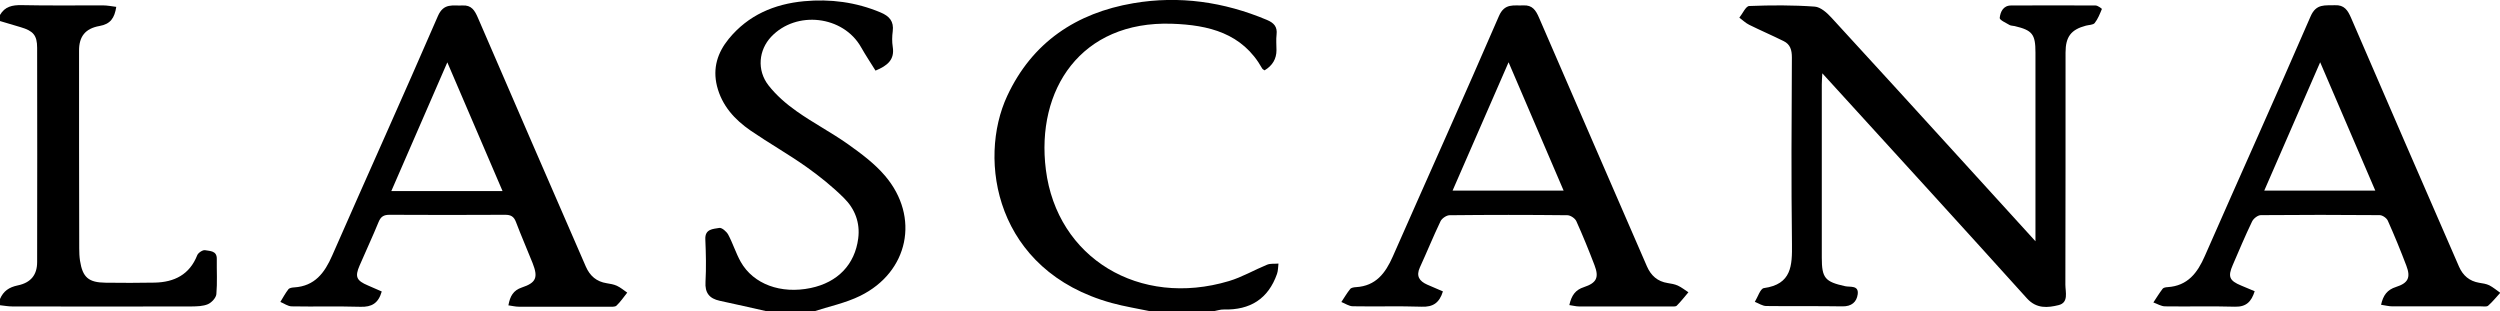
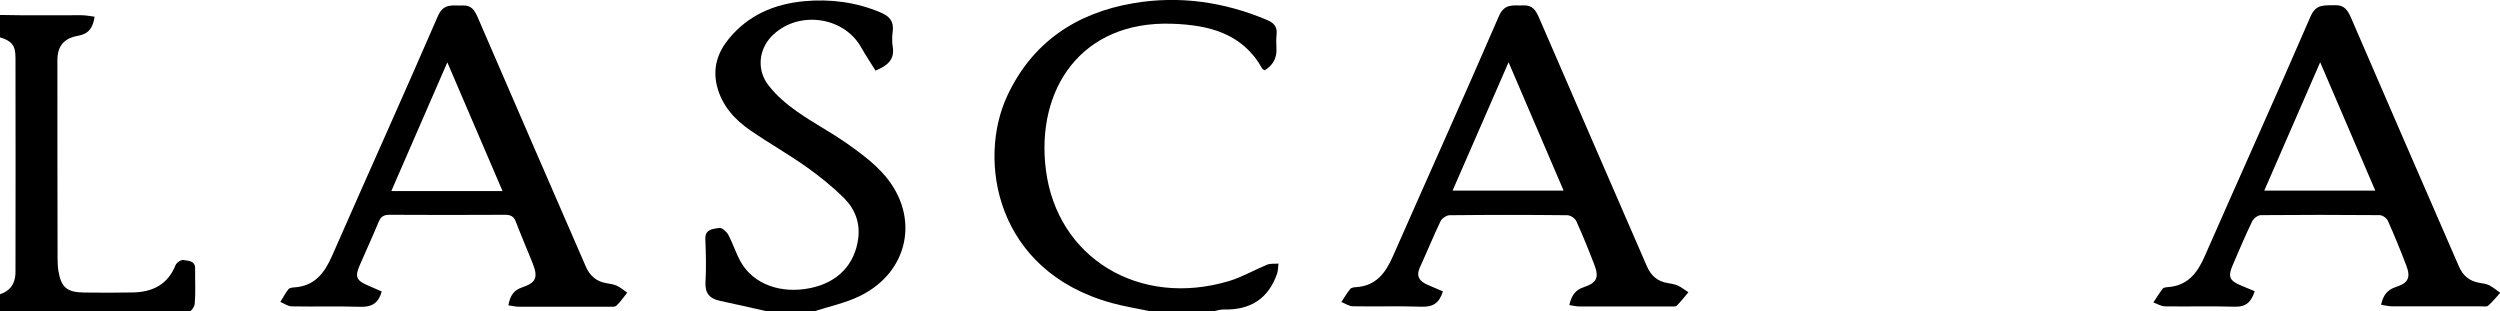
<svg xmlns="http://www.w3.org/2000/svg" id="Layer_2" viewBox="0 0 287.49 35.81">
  <g id="layer">
    <g>
      <path d="M88.25,35.81c-1.83-.41-3.65-.83-5.48-1.22-1.2-.26-1.72-.91-1.64-2.18.09-1.62.05-3.26-.02-4.88-.06-1.22.9-1.19,1.61-1.32.29-.05.83.42,1.02.77.54,1.01.88,2.13,1.44,3.13,1.45,2.57,4.62,3.73,8.05,3.01,3.11-.65,5.07-2.7,5.46-5.69.24-1.83-.39-3.43-1.65-4.67-1.32-1.31-2.79-2.49-4.31-3.57-2.08-1.47-4.31-2.73-6.41-4.17-1.84-1.27-3.3-2.86-3.87-5.12-.51-2.07.06-3.85,1.36-5.44,2.23-2.72,5.23-4,8.65-4.32,3.02-.28,5.97.1,8.8,1.29,1.01.42,1.55,1.02,1.4,2.17-.08.59-.09,1.2,0,1.78.24,1.48-.6,2.17-1.98,2.74-.55-.89-1.14-1.77-1.66-2.69-2.05-3.63-7.44-4.27-10.34-1.2-1.43,1.52-1.67,3.83-.31,5.58.89,1.14,2.03,2.13,3.22,2.97,1.92,1.36,4.02,2.45,5.94,3.81,1.52,1.08,3.06,2.23,4.25,3.63,4.03,4.73,2.71,11.06-2.86,13.8-1.69.83-3.59,1.22-5.4,1.81h-5.28Z" />
      <path d="M132.37,35.81c-1.51-.32-3.05-.56-4.54-.97-13.38-3.69-15.44-16.45-12-23.82,2.87-6.15,7.93-9.53,14.5-10.65,5.27-.9,10.42-.16,15.36,1.92.81.34,1.22.79,1.11,1.69-.07.59-.01,1.19-.01,1.79q0,1.5-1.37,2.32c-.09-.07-.22-.12-.27-.21-2.28-4.08-6.17-5.01-10.39-5.15-10.47-.35-15.65,7.59-14.49,16.78,1.28,10.18,10.77,15.89,21.06,12.81,1.51-.45,2.91-1.28,4.38-1.88.39-.16.87-.09,1.31-.13-.05.4-.04.82-.17,1.19-1.01,2.87-3.09,4.17-6.12,4.09-.39-.01-.78.13-1.17.2h-7.19Z" />
-       <path d="M0,1.72C.56.75,1.42.57,2.49.59c3.11.07,6.23.02,9.35.03.49,0,.98.1,1.53.17-.2,1.29-.67,1.98-1.93,2.2-1.65.29-2.35,1.23-2.35,2.81,0,7.59,0,15.17.02,22.76,0,.48.02.96.09,1.42.3,1.92.98,2.51,2.96,2.53,1.88.02,3.76.03,5.63-.01,2.26-.05,4.01-.92,4.89-3.15.11-.28.64-.63.9-.58.55.11,1.37.04,1.35,1.01-.02,1.35.07,2.71-.05,4.05-.04.42-.54.96-.97,1.15-.56.24-1.25.25-1.88.26-6.87.02-13.74.01-20.61,0-.47,0-.95-.09-1.42-.14,0-.24,0-.48,0-.72.39-.9,1.03-1.35,2.04-1.56,1.52-.31,2.23-1.23,2.23-2.68.01-8.21.02-16.43,0-24.64,0-1.45-.46-1.95-1.88-2.37-.8-.23-1.59-.47-2.39-.71,0-.24,0-.48,0-.72Z" />
-       <path d="M234.07,27.77v-1.36c0-6.79,0-13.58,0-20.38,0-2.1-.36-2.55-2.39-3.03-.19-.05-.42-.03-.58-.12-.42-.25-1.17-.58-1.14-.82.07-.69.4-1.43,1.31-1.43,3.24-.01,6.47-.02,9.71,0,.26,0,.74.37.73.4-.23.56-.46,1.15-.83,1.62-.18.22-.66.21-1.01.3-1.7.45-2.34,1.27-2.34,3.09,0,8.9,0,17.8-.02,26.69,0,.85.41,2.07-.79,2.36-1.23.3-2.52.44-3.62-.77-7.25-8.04-14.56-16.04-21.86-24.05-.51-.56-1.01-1.11-1.68-1.84-.03.56-.06.93-.06,1.29,0,6.63,0,13.27,0,19.9,0,2.36.37,2.78,2.68,3.29.57.13,1.59-.14,1.45.93-.12.89-.71,1.41-1.76,1.39-2.92-.05-5.83,0-8.75-.04-.44,0-.88-.31-1.32-.48.34-.55.63-1.52,1.04-1.58,3.2-.44,3.26-2.59,3.23-5.08-.09-7.15-.05-14.3-.01-21.45,0-.84-.18-1.5-.94-1.87-1.31-.65-2.66-1.23-3.97-1.88-.41-.2-.75-.54-1.13-.82.38-.47.74-1.33,1.14-1.34,2.51-.1,5.03-.11,7.53.07.68.05,1.42.72,1.93,1.28,4.99,5.42,9.94,10.87,14.91,16.32,2.76,3.03,5.52,6.06,8.54,9.38Z" />
+       <path d="M0,1.72c3.11.07,6.23.02,9.35.03.49,0,.98.1,1.53.17-.2,1.29-.67,1.98-1.93,2.2-1.65.29-2.35,1.23-2.35,2.81,0,7.59,0,15.17.02,22.76,0,.48.02.96.09,1.42.3,1.92.98,2.51,2.96,2.53,1.88.02,3.76.03,5.63-.01,2.26-.05,4.01-.92,4.89-3.15.11-.28.64-.63.9-.58.55.11,1.37.04,1.35,1.01-.02,1.35.07,2.71-.05,4.05-.04.42-.54.96-.97,1.15-.56.24-1.25.25-1.88.26-6.87.02-13.74.01-20.61,0-.47,0-.95-.09-1.42-.14,0-.24,0-.48,0-.72.39-.9,1.03-1.35,2.04-1.56,1.52-.31,2.23-1.23,2.23-2.68.01-8.21.02-16.43,0-24.64,0-1.45-.46-1.95-1.88-2.37-.8-.23-1.59-.47-2.39-.71,0-.24,0-.48,0-.72Z" />
      <path d="M273.81,35.06c.24-1.1.71-1.74,1.72-2.06,1.41-.45,1.71-1.09,1.19-2.45-.66-1.74-1.37-3.47-2.13-5.17-.13-.3-.61-.64-.94-.64-4.55-.04-9.11-.04-13.66,0-.35,0-.85.39-1.01.73-.79,1.64-1.5,3.33-2.22,5-.59,1.35-.39,1.81.97,2.37.51.21,1.01.42,1.55.65-.38,1.2-.97,1.81-2.26,1.78-2.67-.08-5.35,0-8.03-.04-.46,0-.91-.29-1.36-.45.35-.53.68-1.07,1.07-1.58.1-.13.37-.17.56-.18,2.32-.15,3.44-1.64,4.29-3.59,4.03-9.19,8.17-18.34,12.16-27.55.65-1.5,1.68-1.23,2.79-1.28,1.08-.05,1.48.57,1.87,1.47,4.11,9.55,8.27,19.07,12.41,28.6.45,1.02,1.19,1.66,2.32,1.85.39.06.81.12,1.16.29.45.23.84.57,1.26.86-.46.5-.89,1.04-1.39,1.48-.17.15-.54.08-.82.08-3.4,0-6.79,0-10.19,0-.41,0-.82-.11-1.29-.18ZM260.38,21.92h12.77c-2.11-4.91-4.17-9.71-6.34-14.76-2.21,5.08-4.3,9.87-6.43,14.76Z" />
      <path d="M58.47,35.08c.19-1.03.56-1.69,1.54-2.02,1.65-.55,1.89-1.15,1.24-2.8-.63-1.59-1.32-3.15-1.92-4.74-.24-.63-.59-.82-1.24-.82-4.43.02-8.87.03-13.3,0-.66,0-1,.21-1.25.82-.69,1.69-1.47,3.34-2.19,5.02-.56,1.29-.36,1.73.97,2.29.53.22,1.06.46,1.58.69-.39,1.36-1.16,1.8-2.44,1.76-2.63-.08-5.27,0-7.91-.05-.44,0-.87-.33-1.31-.51.3-.49.57-1,.92-1.45.12-.16.44-.21.67-.22,2.37-.15,3.5-1.67,4.37-3.66,4.03-9.19,8.17-18.34,12.16-27.55.67-1.54,1.75-1.15,2.83-1.21,1.02-.06,1.4.56,1.77,1.42,4.11,9.55,8.27,19.07,12.41,28.61.47,1.07,1.23,1.73,2.4,1.91.39.06.8.13,1.16.29.43.2.81.52,1.2.79-.41.51-.77,1.06-1.24,1.5-.19.17-.61.12-.93.12-3.44,0-6.87,0-10.31,0-.38,0-.76-.1-1.2-.16ZM57.79,21.97c-2.13-4.95-4.19-9.77-6.35-14.8-2.21,5.07-4.3,9.89-6.44,14.8h12.8Z" />
      <path d="M180.47,35.07c.25-1.12.71-1.74,1.67-2.05,1.48-.49,1.76-1.12,1.22-2.53-.65-1.7-1.34-3.4-2.09-5.06-.15-.33-.68-.68-1.03-.68-4.51-.05-9.03-.05-13.54,0-.36,0-.88.36-1.04.68-.84,1.75-1.57,3.56-2.38,5.32-.46,1-.06,1.58.84,1.98.6.26,1.21.52,1.81.78-.41,1.33-1.15,1.81-2.44,1.76-2.63-.09-5.27,0-7.91-.05-.45,0-.89-.32-1.33-.49.34-.51.64-1.03,1.02-1.5.12-.15.44-.2.67-.21,2.28-.14,3.38-1.61,4.22-3.51,4.06-9.22,8.21-18.41,12.21-27.66.66-1.53,1.73-1.17,2.82-1.23,1.02-.05,1.42.55,1.79,1.41,4.12,9.54,8.28,19.07,12.41,28.6.47,1.07,1.22,1.74,2.39,1.92.39.06.8.13,1.16.29.43.2.82.51,1.22.77-.44.52-.86,1.06-1.34,1.54-.13.13-.46.09-.7.09-3.52,0-7.03,0-10.55,0-.34,0-.69-.1-1.12-.16ZM173.48,7.16c-2.2,5.04-4.3,9.86-6.44,14.76h12.77c-2.09-4.89-4.14-9.66-6.33-14.76Z" />
    </g>
  </g>
</svg>